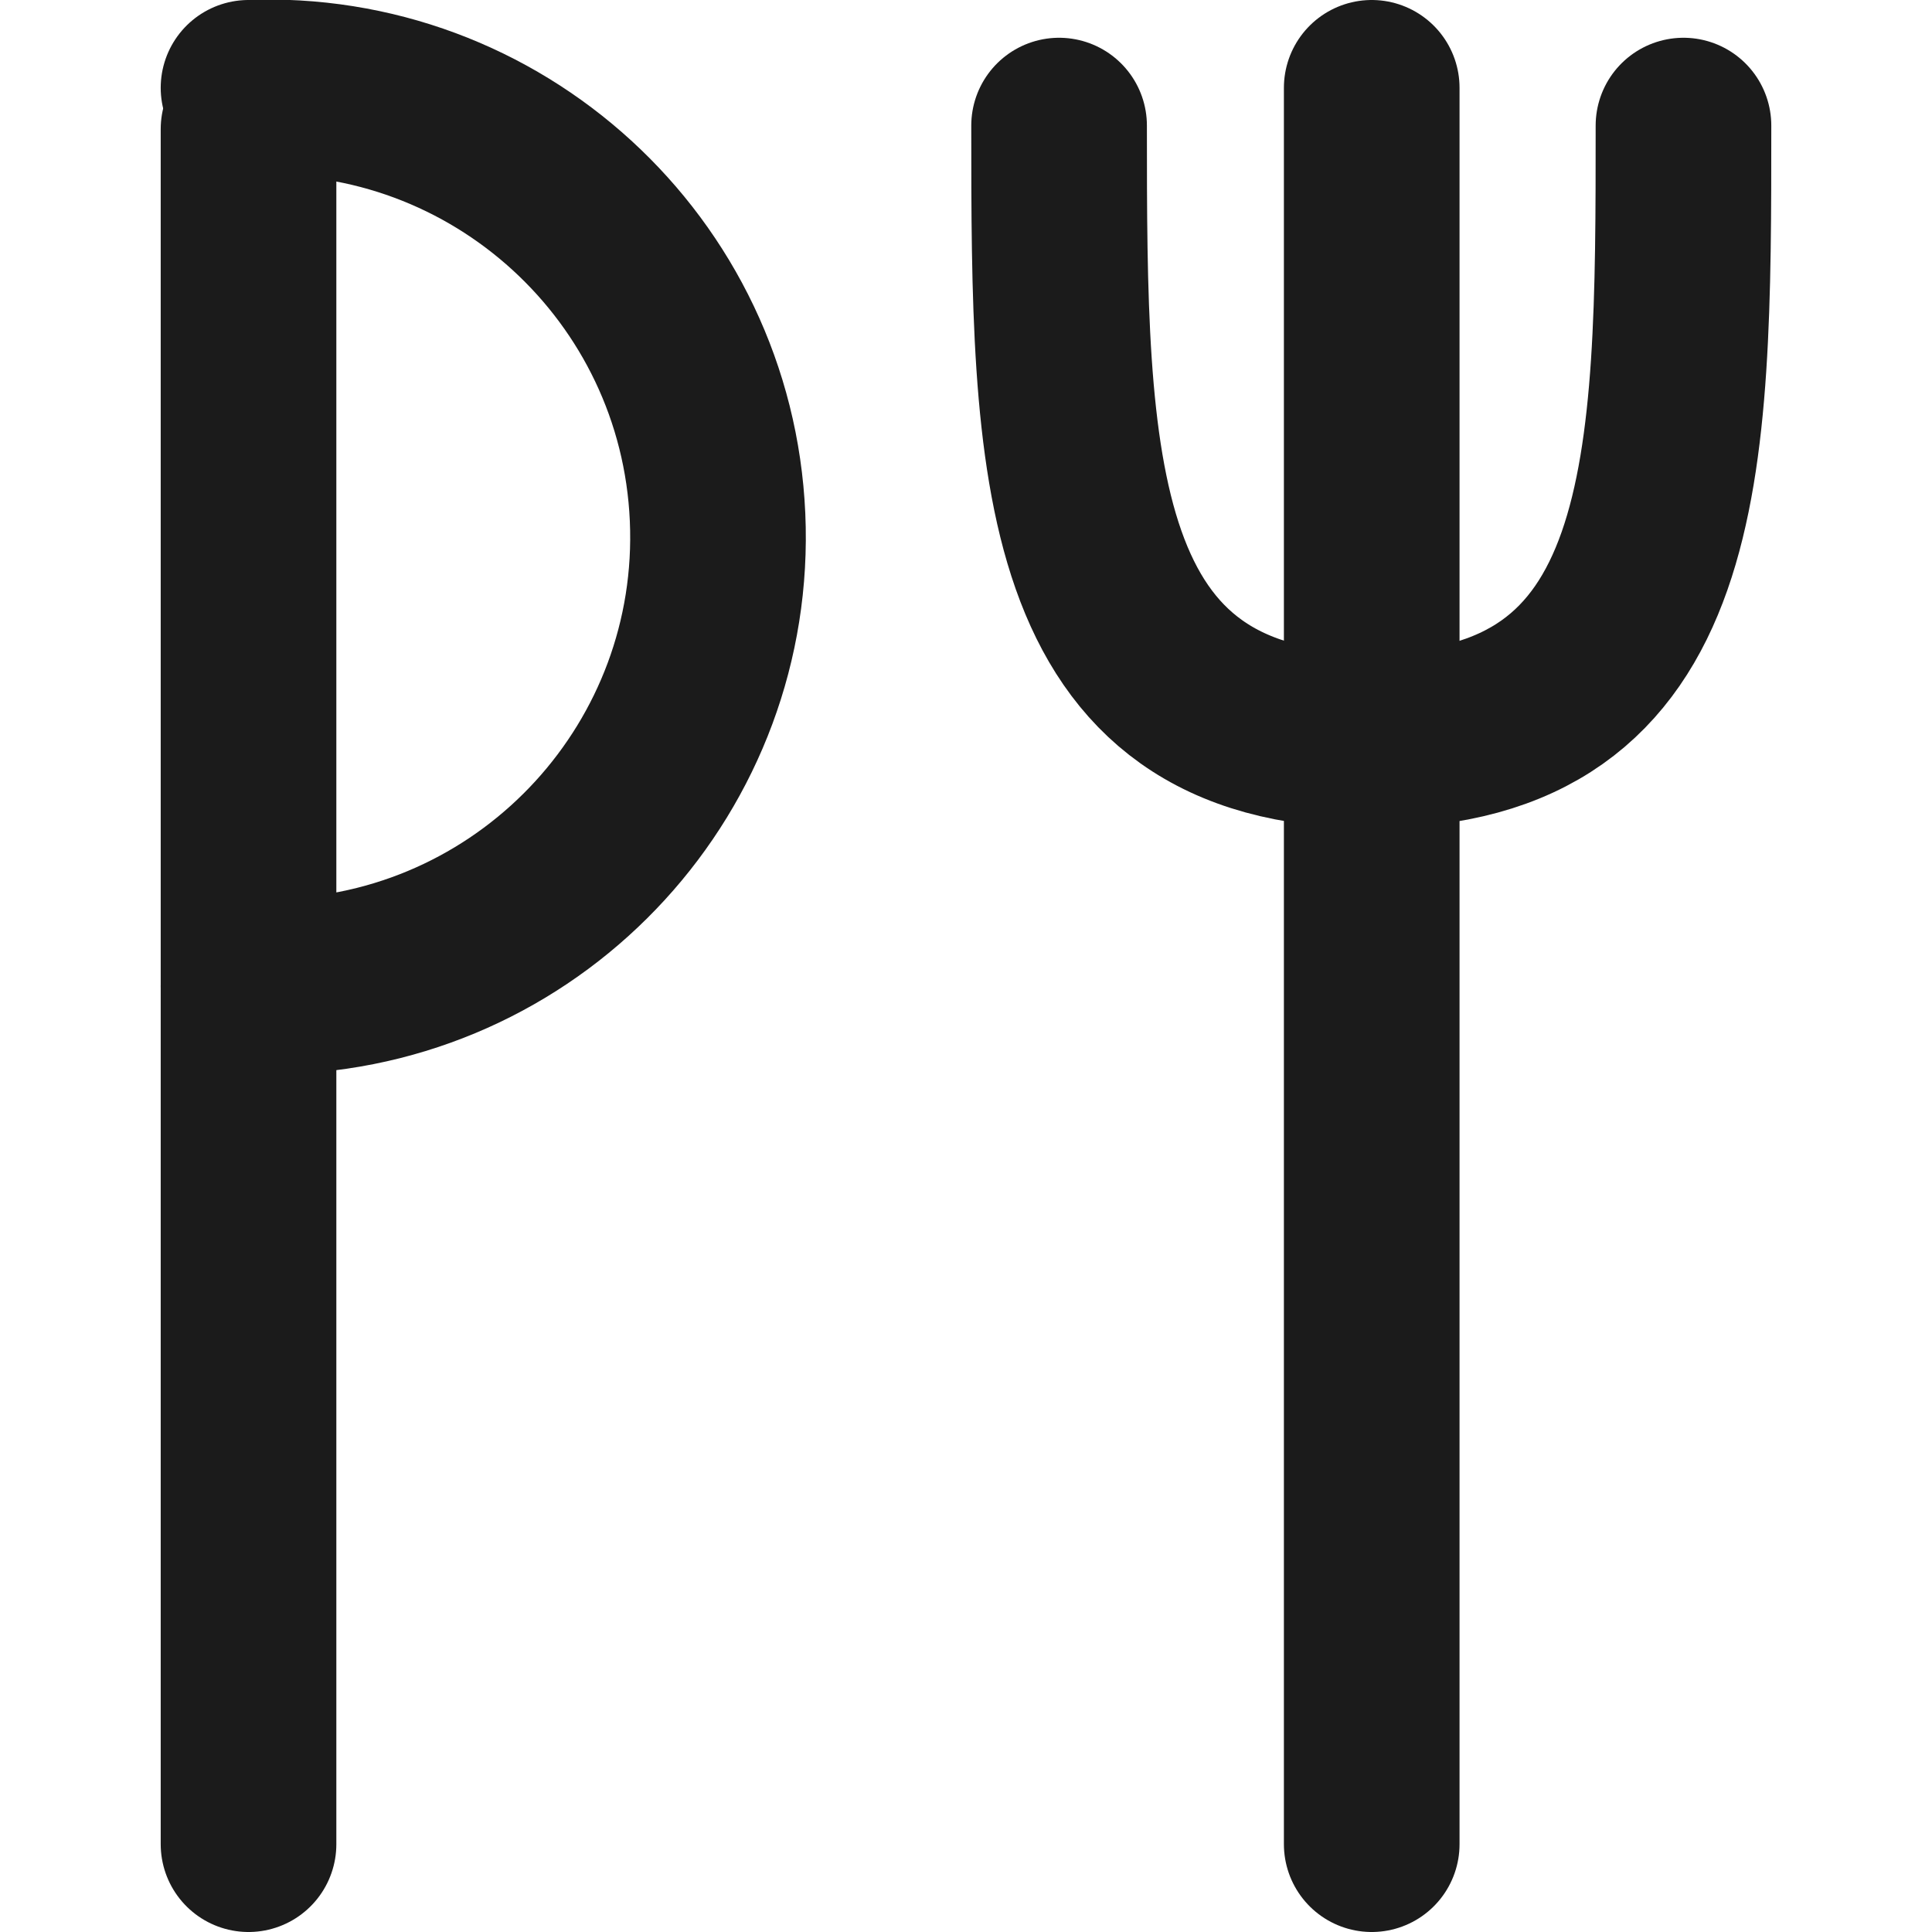
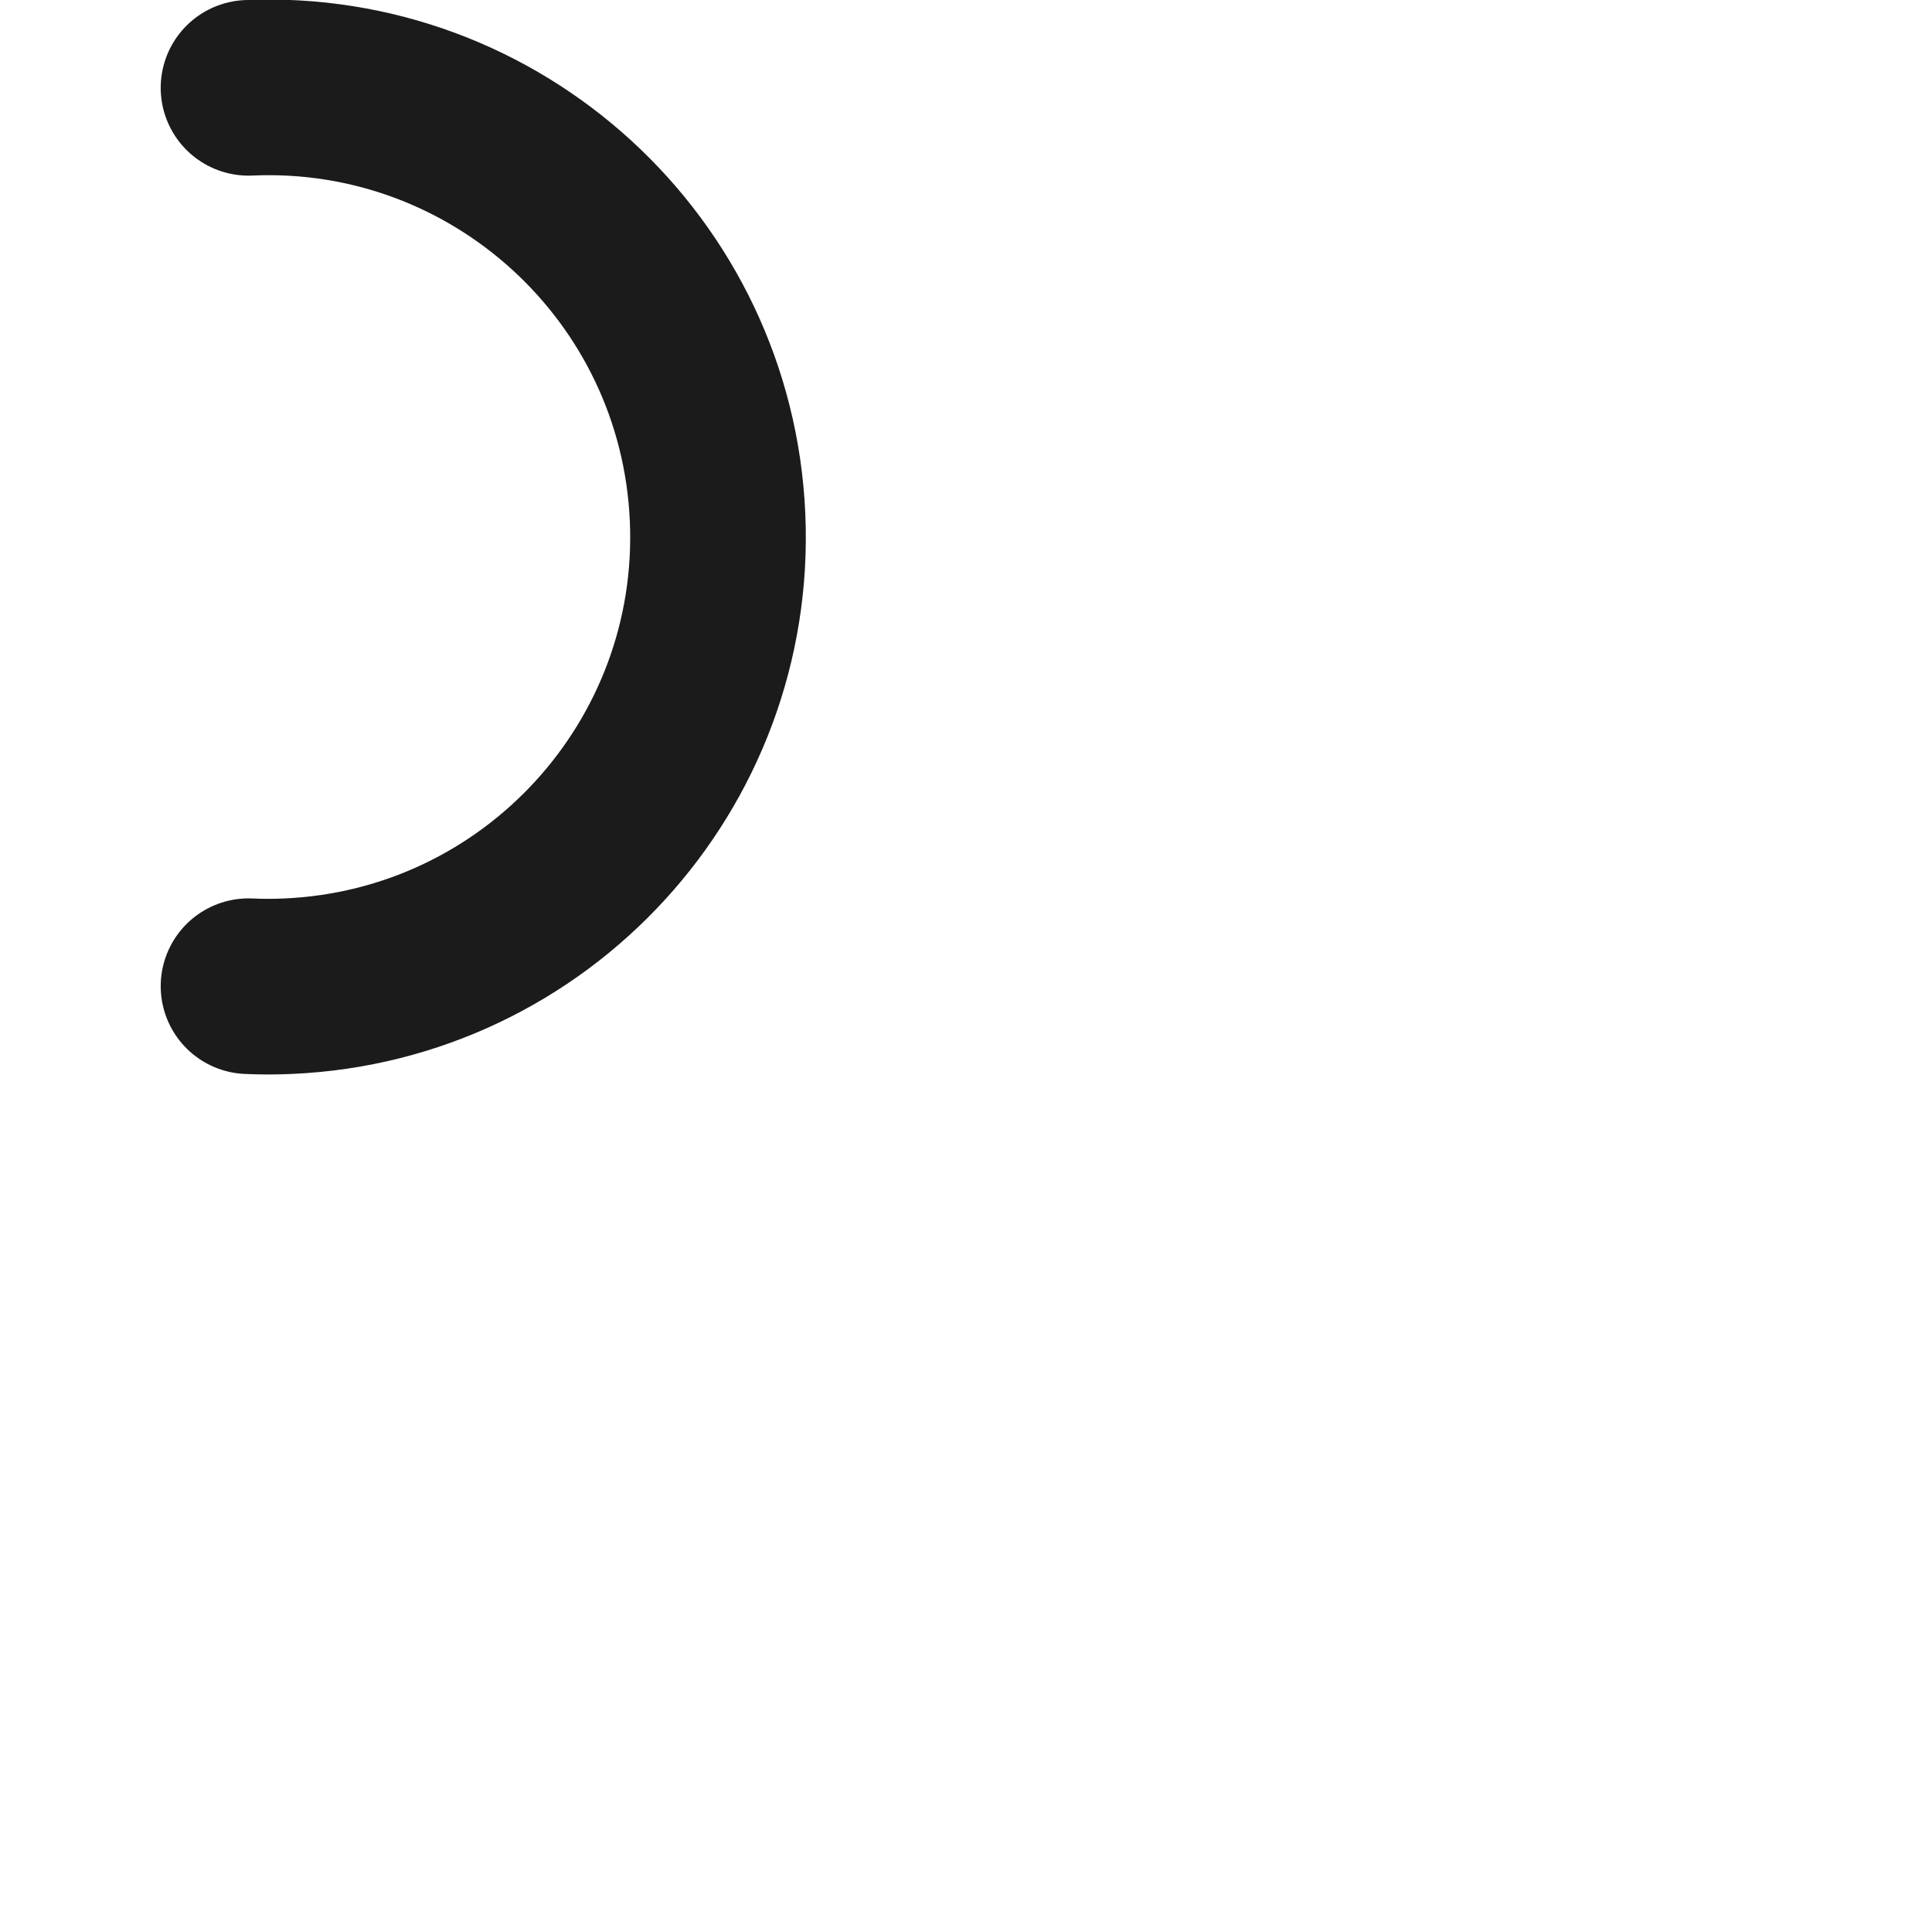
<svg xmlns="http://www.w3.org/2000/svg" version="1.1" id="レイヤー_1" x="0px" y="0px" width="22px" height="22px" viewBox="0 0 22 22" style="enable-background:new 0 0 22 22;" xml:space="preserve">
  <style type="text/css">
	.st0{fill:none;stroke:#1B1B1B;stroke-width:2;stroke-linecap:round;stroke-linejoin:round;}
</style>
-   <line class="st0" x1="2.83" y1="21" x2="2.83" y2="1.47" />
-   <line class="st0" x1="15.62" y1="21" x2="15.62" y2="1" />
  <path class="st0" d="M2.83,1c2.825-0.125,5.216,2.064,5.341,4.889c0.125,2.825-2.064,5.216-4.889,5.341  c-0.151,0.007-0.302,0.007-0.452,0" />
-   <path class="st0" d="M19.17,1.43c0,3.89,0,7-3.55,7s-3.56-3.15-3.56-7" />
</svg>